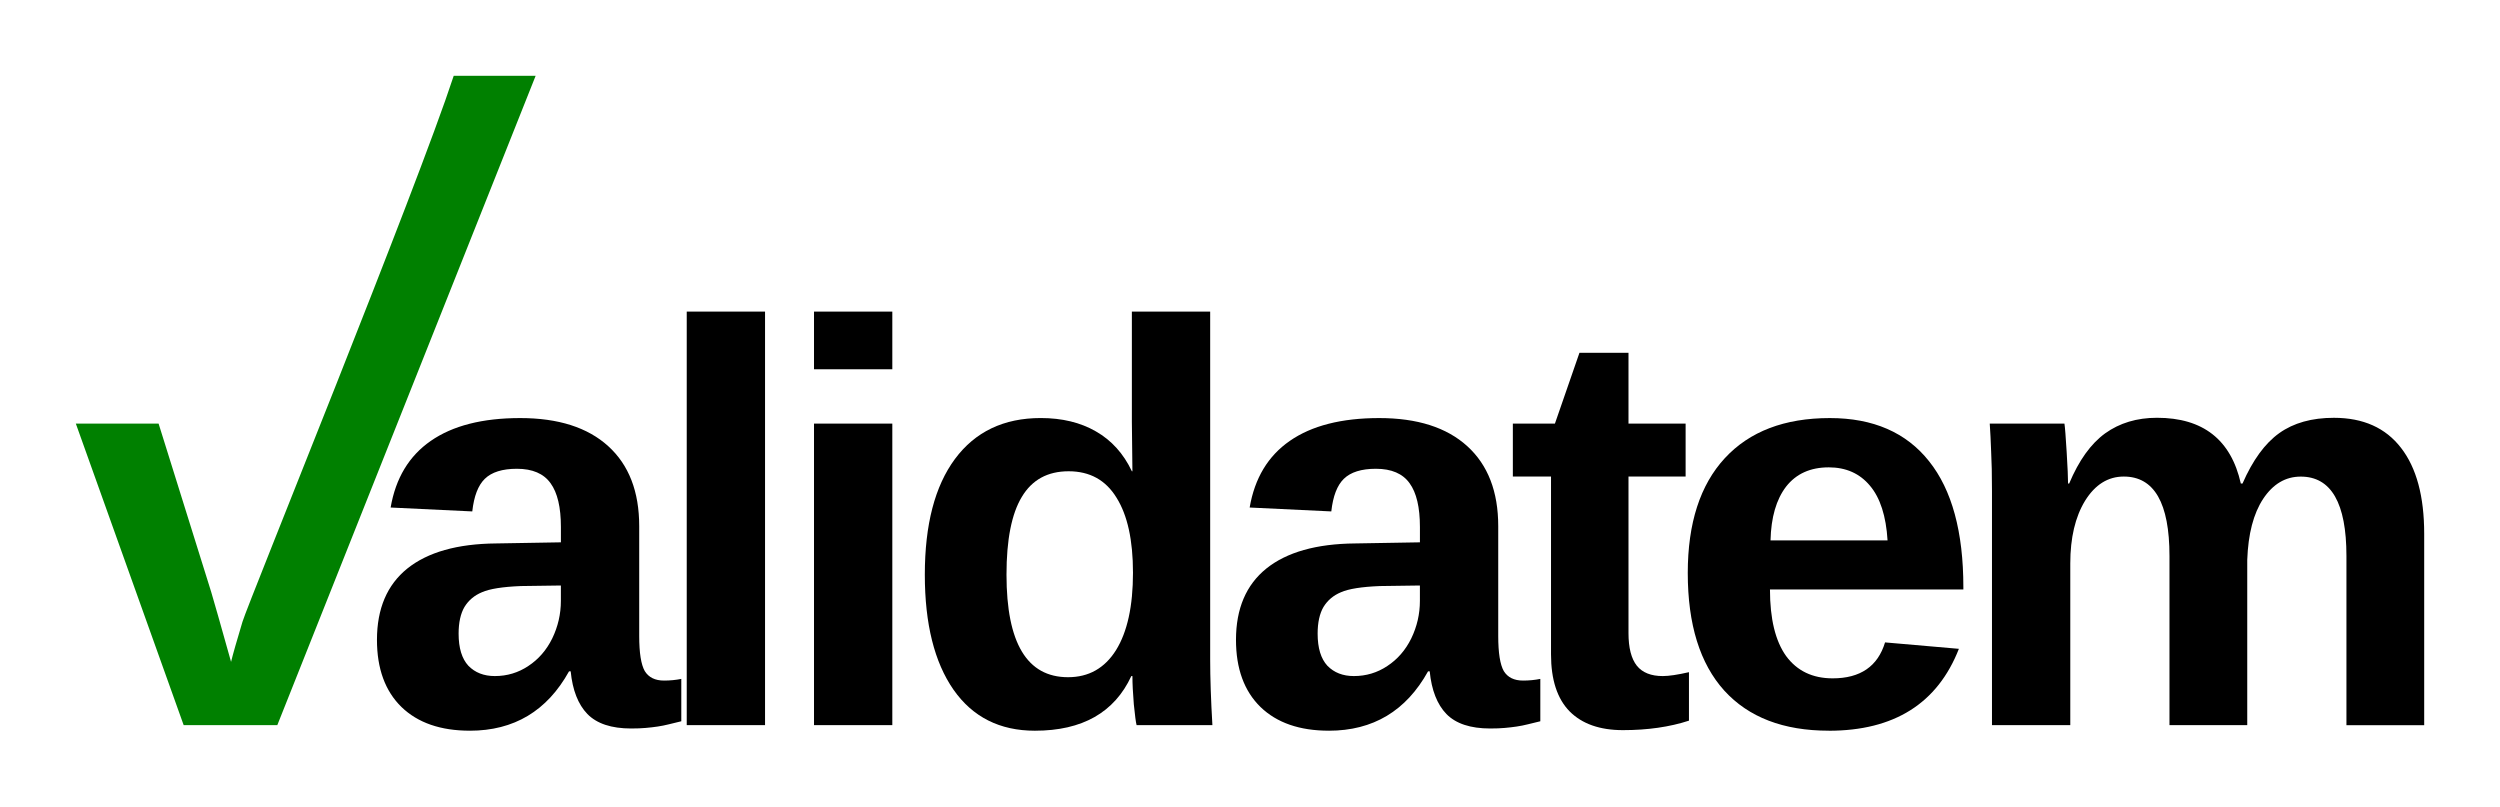
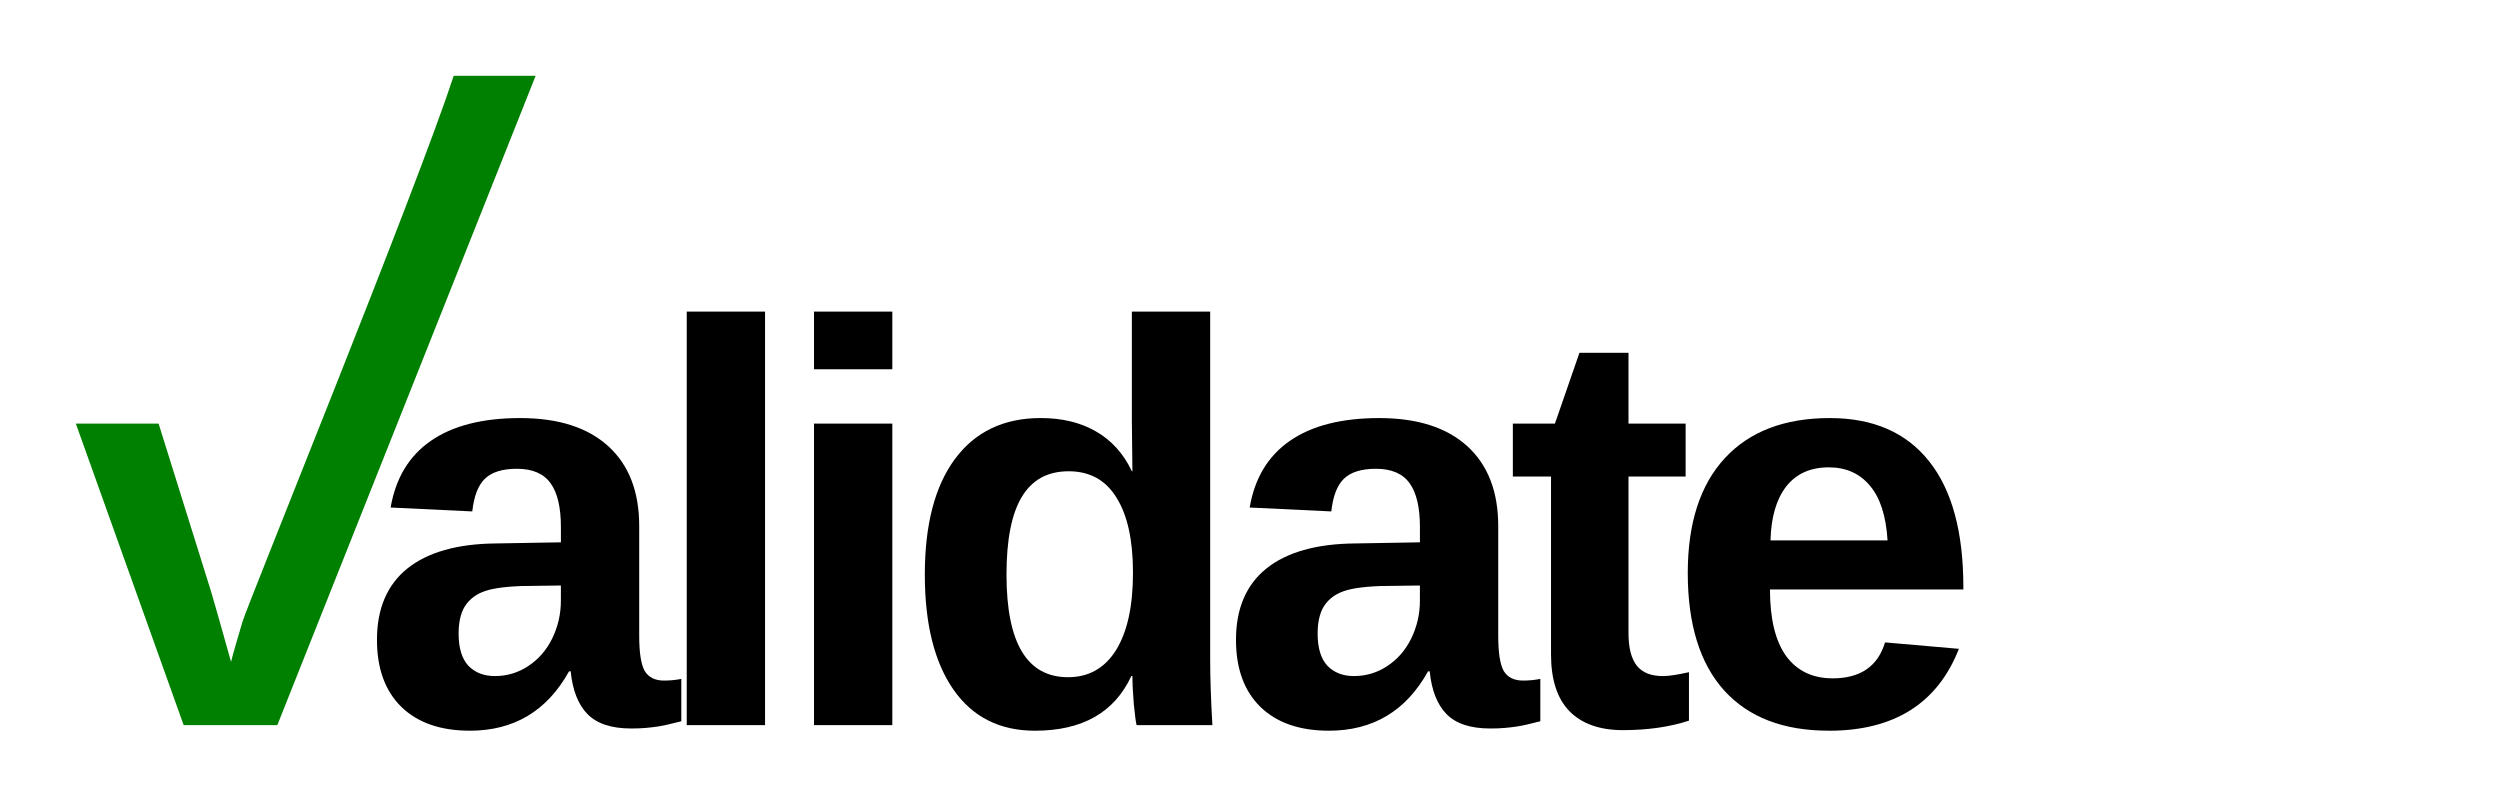
<svg xmlns="http://www.w3.org/2000/svg" xmlns:ns1="http://www.inkscape.org/namespaces/inkscape" xmlns:ns2="http://sodipodi.sourceforge.net/DTD/sodipodi-0.dtd" width="98.903mm" height="31.907mm" viewBox="0 0 98.903 31.907" version="1.1" id="svg8" ns1:version="0.92.4 (5da689c313, 2019-01-14)" ns2:docname="validatem-logo.svg">
  <defs id="defs2" />
  <ns2:namedview id="base" pagecolor="#ffffff" bordercolor="#666666" borderopacity="1.0" ns1:pageopacity="0.0" ns1:pageshadow="2" ns1:zoom="1.979899" ns1:cx="164.91615" ns1:cy="48.417218" ns1:document-units="mm" ns1:current-layer="text817" showgrid="false" ns1:window-width="1870" ns1:window-height="1015" ns1:window-x="0" ns1:window-y="0" ns1:window-maximized="1" fit-margin-top="3" fit-margin-bottom="3" fit-margin-right="3" fit-margin-left="3" />
  <g ns1:label="Layer 1" ns1:groupmode="layer" id="layer1" transform="translate(-32.405,-64.654)">
    <g aria-label="validatem" style="font-style:normal;font-weight:normal;font-size:10.583px;line-height:6.615px;font-family:sans-serif;letter-spacing:0px;word-spacing:0px;fill:#000000;fill-opacity:1;stroke:none;stroke-width:0.265px;stroke-linecap:butt;stroke-linejoin:miter;stroke-opacity:1" id="text817">
      <path d="M 43.376,93.341 H 39.671 L 35.405,81.412 h 3.274 l 2.084,6.67 c 0.11,0.367 0.371,1.286 0.783,2.756 0.073,-0.301 0.224,-0.83 0.452,-1.587 0.228,-0.757 6.894,-17.128 8.356,-21.597 h 3.241 z" style="font-style:normal;font-variant:normal;font-weight:bold;font-stretch:normal;font-size:22.578px;font-family:'Liberation Sans';-inkscape-font-specification:'Liberation Sans Bold';letter-spacing:-1.228px;word-spacing:0px;fill:#008000;stroke-width:0.265px" id="path838" ns1:connector-curvature="0" ns2:nodetypes="ccccccsccc" />
      <path d="m 50.989,93.561 q -1.731,0 -2.701,-0.937 -0.97,-0.948 -0.97,-2.657 0,-1.852 1.202,-2.822 1.213,-0.97 3.506,-0.992 l 2.569,-0.044 v -0.606 q 0,-1.169 -0.408,-1.731 -0.408,-0.573 -1.334,-0.573 -0.86,0 -1.268,0.397 -0.397,0.386 -0.496,1.29 l -3.23,-0.154 q 0.298,-1.742 1.587,-2.635 1.301,-0.904 3.539,-0.904 2.26,0 3.484,1.113 1.224,1.113 1.224,3.164 v 4.344 q 0,1.003 0.22,1.389 0.232,0.375 0.761,0.375 0.353,0 0.684,-0.066 v 1.676 q -0.276,0.066 -0.496,0.121 -0.22,0.055 -0.441,0.088 -0.22,0.033 -0.474,0.055 -0.243,0.022 -0.573,0.022 -1.169,0 -1.731,-0.573 -0.551,-0.573 -0.661,-1.687 h -0.066 q -1.301,2.348 -3.925,2.348 z m 3.605,-5.744 -1.587,0.022 q -1.08,0.044 -1.532,0.243 -0.452,0.187 -0.695,0.584 -0.232,0.397 -0.232,1.058 0,0.849 0.386,1.268 0.397,0.408 1.047,0.408 0.728,0 1.323,-0.397 0.606,-0.397 0.948,-1.091 0.342,-0.706 0.342,-1.488 z" style="font-style:normal;font-variant:normal;font-weight:bold;font-stretch:normal;font-size:22.578px;font-family:'Liberation Sans';-inkscape-font-specification:'Liberation Sans Bold';letter-spacing:-1.228px;word-spacing:0px;stroke-width:0.265px" id="path840" ns1:connector-curvature="0" />
      <path d="m 59.573,93.341 v -16.36 h 3.098 v 16.36 z" style="font-style:normal;font-variant:normal;font-weight:bold;font-stretch:normal;font-size:22.578px;font-family:'Liberation Sans';-inkscape-font-specification:'Liberation Sans Bold';letter-spacing:-1.228px;word-spacing:0px;stroke-width:0.265px" id="path842" ns1:connector-curvature="0" />
      <path d="m 64.608,79.263 v -2.282 h 3.098 v 2.282 z m 0,14.078 V 81.412 h 3.098 v 11.928 z" style="font-style:normal;font-variant:normal;font-weight:bold;font-stretch:normal;font-size:22.578px;font-family:'Liberation Sans';-inkscape-font-specification:'Liberation Sans Bold';letter-spacing:-1.228px;word-spacing:0px;stroke-width:0.265px" id="path844" ns1:connector-curvature="0" />
      <path d="m 77.37,93.341 q -0.044,-0.165 -0.11,-0.827 -0.055,-0.672 -0.055,-1.113 h -0.044 q -1.003,2.161 -3.814,2.161 -2.084,0 -3.219,-1.621 -1.136,-1.632 -1.136,-4.553 0,-2.966 1.191,-4.575 1.202,-1.621 3.395,-1.621 1.268,0 2.183,0.529 0.926,0.529 1.422,1.576 h 0.022 l -0.022,-1.962 v -4.355 h 3.098 v 13.758 q 0,1.102 0.088,2.602 z m -0.143,-6.03 q 0,-1.929 -0.65,-2.966 -0.639,-1.047 -1.896,-1.047 -1.246,0 -1.852,1.014 -0.606,1.003 -0.606,3.076 0,4.057 2.436,4.057 1.224,0 1.896,-1.069 0.672,-1.08 0.672,-3.065 z" style="font-style:normal;font-variant:normal;font-weight:bold;font-stretch:normal;font-size:22.578px;font-family:'Liberation Sans';-inkscape-font-specification:'Liberation Sans Bold';letter-spacing:-1.228px;word-spacing:0px;stroke-width:0.265px" id="path846" ns1:connector-curvature="0" />
      <path d="m 84.973,93.561 q -1.731,0 -2.701,-0.937 -0.97,-0.948 -0.97,-2.657 0,-1.852 1.202,-2.822 1.213,-0.97 3.506,-0.992 l 2.569,-0.044 v -0.606 q 0,-1.169 -0.408,-1.731 -0.408,-0.573 -1.334,-0.573 -0.86,0 -1.268,0.397 -0.397,0.386 -0.496,1.29 l -3.23,-0.154 q 0.298,-1.742 1.587,-2.635 1.301,-0.904 3.539,-0.904 2.26,0 3.484,1.113 1.224,1.113 1.224,3.164 v 4.344 q 0,1.003 0.22,1.389 0.232,0.375 0.761,0.375 0.353,0 0.684,-0.066 v 1.676 q -0.276,0.066 -0.496,0.121 -0.22,0.055 -0.441,0.088 -0.22,0.033 -0.474,0.055 -0.243,0.022 -0.573,0.022 -1.169,0 -1.731,-0.573 -0.551,-0.573 -0.661,-1.687 h -0.066 q -1.301,2.348 -3.925,2.348 z m 3.605,-5.744 -1.587,0.022 q -1.08,0.044 -1.532,0.243 -0.452,0.187 -0.695,0.584 -0.232,0.397 -0.232,1.058 0,0.849 0.386,1.268 0.397,0.408 1.047,0.408 0.728,0 1.323,-0.397 0.606,-0.397 0.948,-1.091 0.342,-0.706 0.342,-1.488 z" style="font-style:normal;font-variant:normal;font-weight:bold;font-stretch:normal;font-size:22.578px;font-family:'Liberation Sans';-inkscape-font-specification:'Liberation Sans Bold';letter-spacing:-1.228px;word-spacing:0px;stroke-width:0.265px" id="path848" ns1:connector-curvature="0" />
      <path d="m 96.61,93.539 q -1.367,0 -2.106,-0.739 -0.739,-0.75 -0.739,-2.26 v -7.034 h -1.51 v -2.095 h 1.665 l 0.97,-2.8 h 1.94 v 2.8 h 2.26 v 2.095 h -2.26 v 6.196 q 0,0.871 0.331,1.29 0.331,0.408 1.025,0.408 0.364,0 1.036,-0.154 v 1.918 q -1.147,0.375 -2.613,0.375 z" style="font-style:normal;font-variant:normal;font-weight:bold;font-stretch:normal;font-size:22.578px;font-family:'Liberation Sans';-inkscape-font-specification:'Liberation Sans Bold';letter-spacing:-1.228px;word-spacing:0px;stroke-width:0.265px" id="path850" ns1:connector-curvature="0" />
      <path d="m 104.753,93.561 q -2.69,0 -4.134,-1.587 -1.444,-1.599 -1.444,-4.652 0,-2.955 1.466,-4.542 1.466,-1.587 4.156,-1.587 2.569,0 3.925,1.709 1.356,1.698 1.356,4.983 v 0.088 h -7.651 q 0,1.742 0.639,2.635 0.65,0.882 1.841,0.882 1.643,0 2.073,-1.422 l 2.921,0.254 q -1.268,3.241 -5.148,3.241 z m 0,-10.418 q -1.091,0 -1.687,0.761 -0.584,0.761 -0.617,2.128 h 4.63 q -0.088,-1.444 -0.695,-2.161 -0.606,-0.728 -1.632,-0.728 z" style="font-style:normal;font-variant:normal;font-weight:bold;font-stretch:normal;font-size:22.578px;font-family:'Liberation Sans';-inkscape-font-specification:'Liberation Sans Bold';letter-spacing:-1.228px;word-spacing:0px;stroke-width:0.265px" id="path852" ns1:connector-curvature="0" />
-       <path d="m 118.232,93.341 v -6.692 q 0,-3.142 -1.808,-3.142 -0.937,0 -1.532,0.959 -0.584,0.959 -0.584,2.48 v 6.394 h -3.098 v -9.26 q 0,-0.959 -0.033,-1.565 -0.022,-0.617 -0.055,-1.102 h 2.955 q 0.033,0.209 0.088,1.124 0.055,0.904 0.055,1.246 h 0.044 q 0.573,-1.367 1.422,-1.984 0.86,-0.617 2.051,-0.617 2.734,0 3.318,2.602 h 0.066 q 0.606,-1.389 1.455,-1.995 0.849,-0.606 2.161,-0.606 1.742,0 2.657,1.191 0.915,1.18 0.915,3.395 v 7.574 h -3.076 v -6.692 q 0,-3.142 -1.808,-3.142 -0.904,0 -1.488,0.882 -0.573,0.871 -0.628,2.414 v 6.537 z" style="font-style:normal;font-variant:normal;font-weight:bold;font-stretch:normal;font-size:22.578px;font-family:'Liberation Sans';-inkscape-font-specification:'Liberation Sans Bold';letter-spacing:-1.228px;word-spacing:0px;stroke-width:0.265px" id="path854" ns1:connector-curvature="0" />
    </g>
  </g>
</svg>